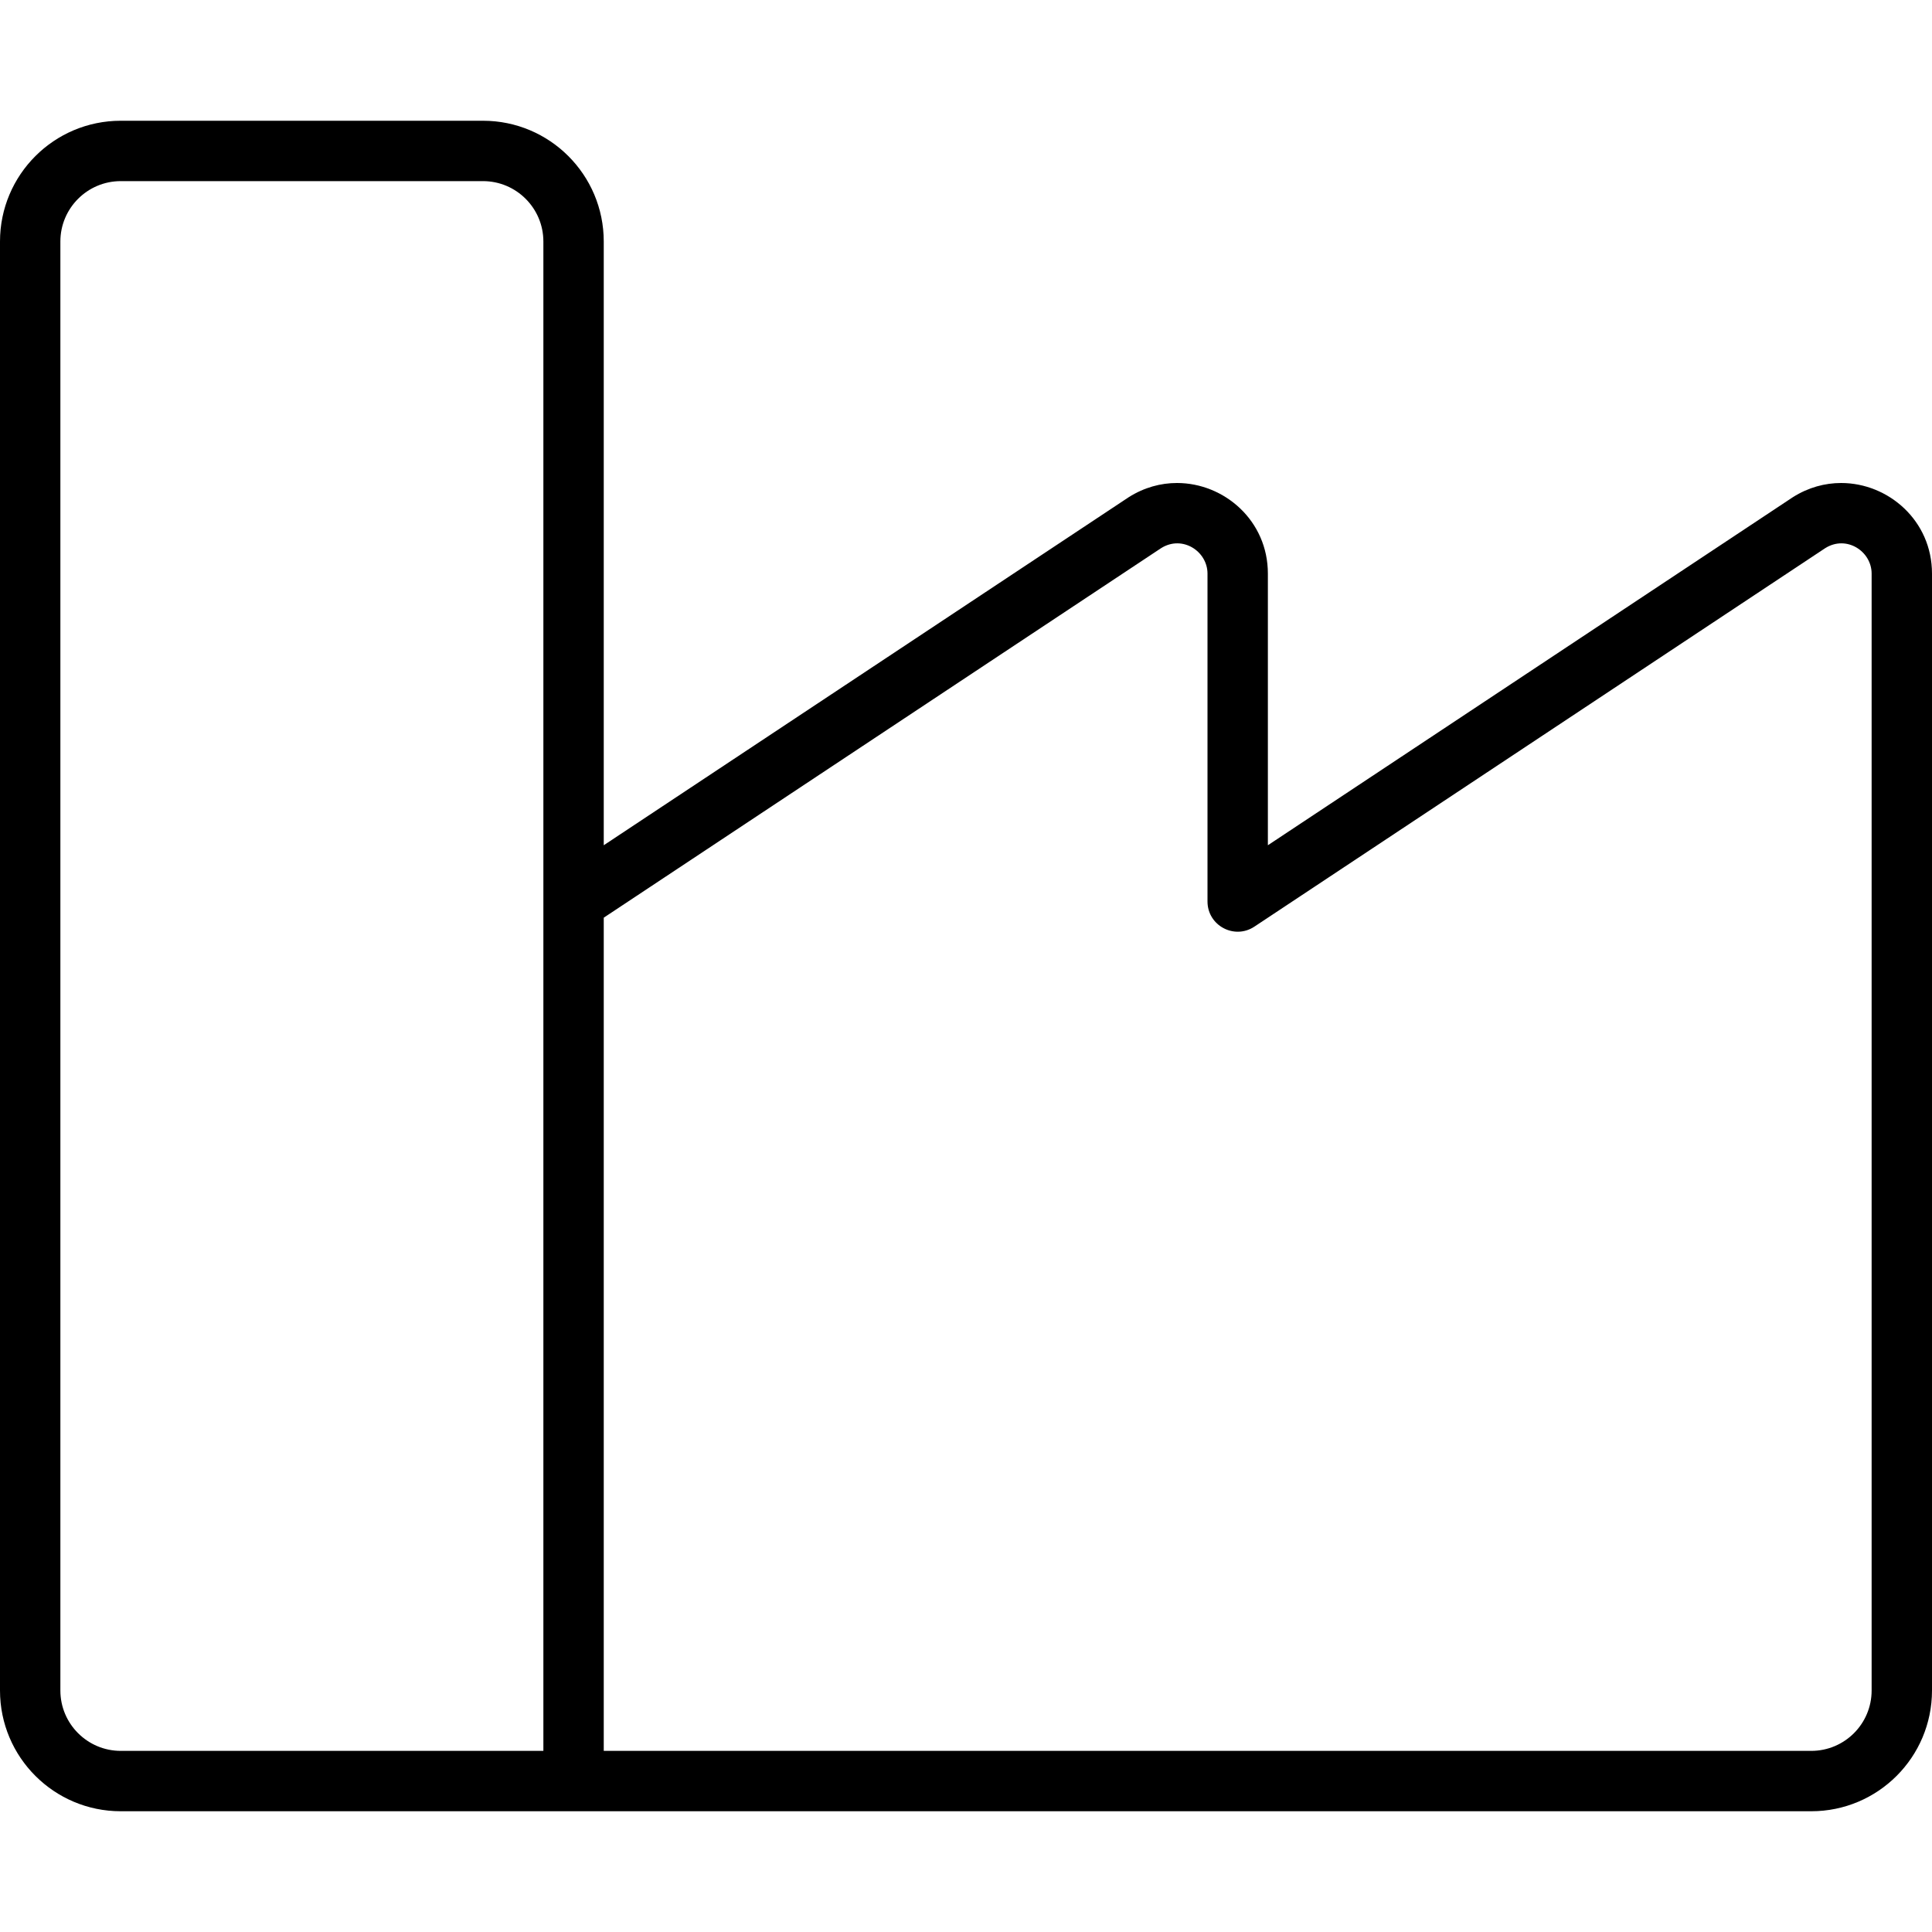
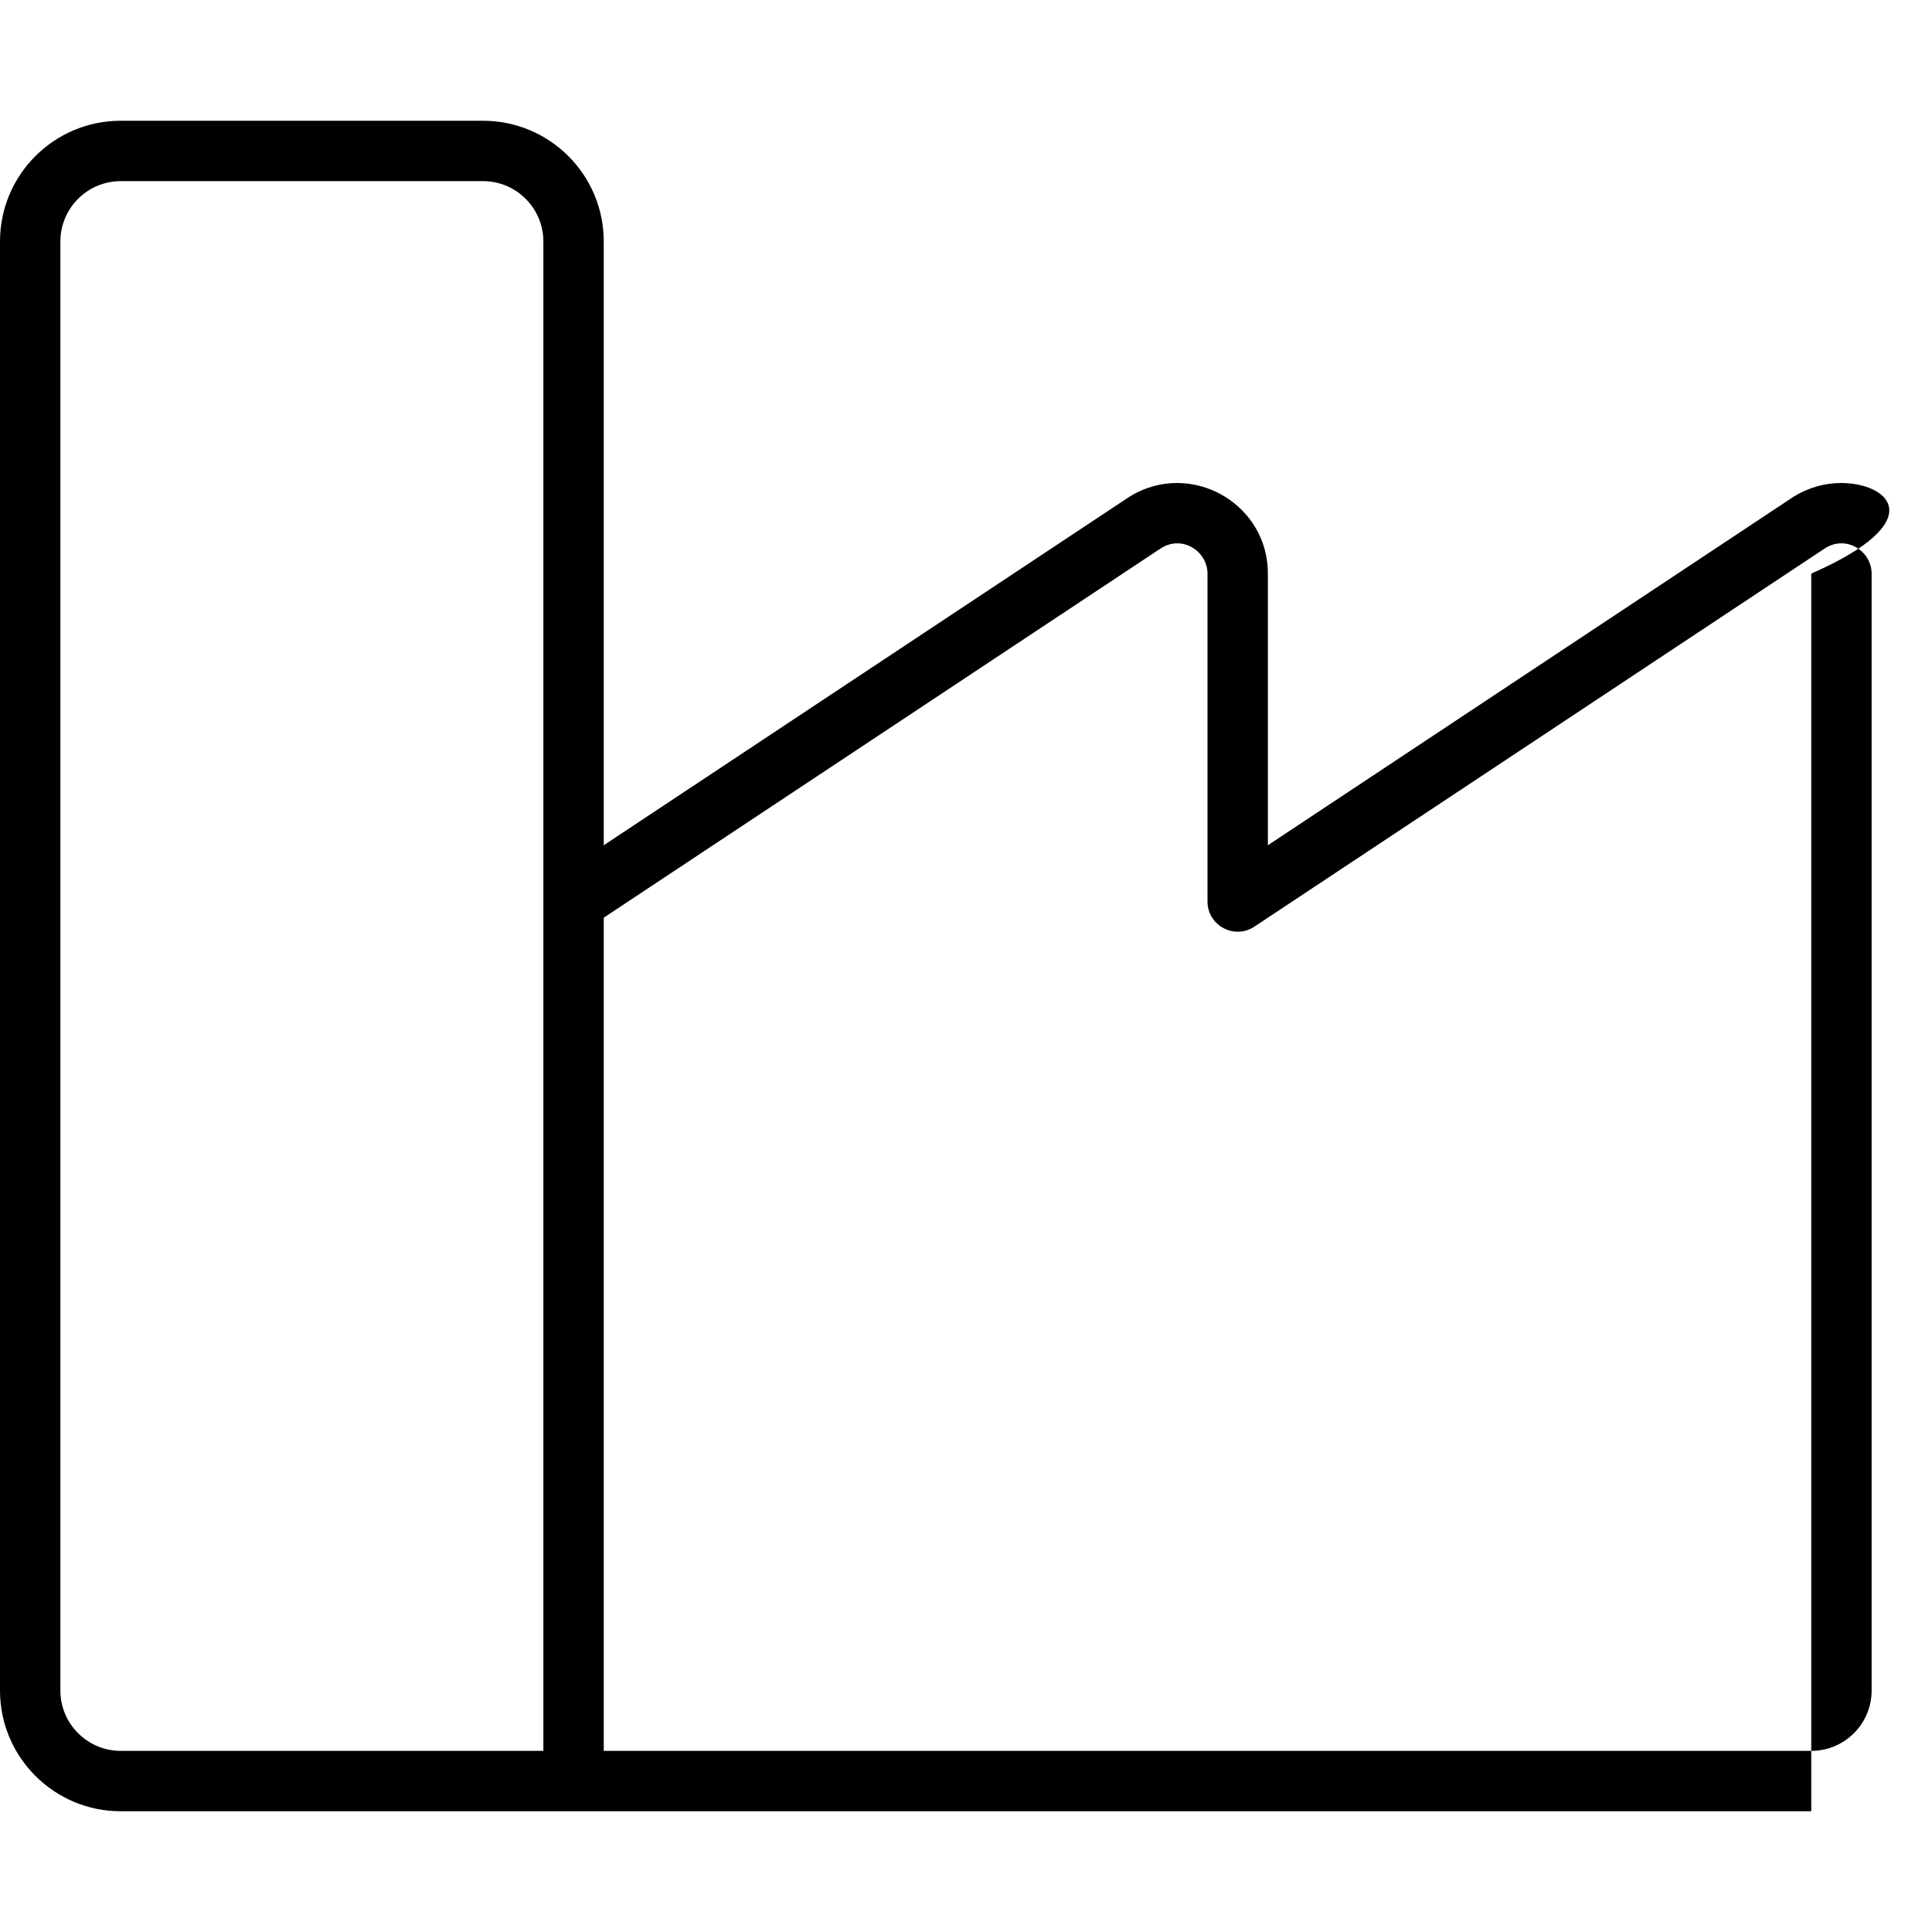
<svg xmlns="http://www.w3.org/2000/svg" viewBox="0 0 512 512">
-   <path d="M487.922 128C483.625 128 479.215 129.172 475.125 131.762L336 224V152.012C336 137.961 324.434 128 311.922 128C307.625 127.996 303.215 129.172 299.125 131.762L160 224V64C160 46.328 145.672 32 128 32H32C14.328 32 0 46.328 0 64V448C0 465.672 14.328 480 32 480H480C497.672 480 512 465.672 512 448V152.012C512 137.961 500.434 128 487.922 128ZM144 464H32C23.176 464 16 456.824 16 448V64C16 55.176 23.176 48 32 48H128C136.824 48 144 55.176 144 64V464ZM496 448C496 456.836 488.836 464 480 464H160V243.195L307.68 145.281C313.336 141.707 320 146.098 320 152.012V238.898C320 245.281 327.102 249.094 332.422 245.57L483.68 145.281C489.336 141.707 496 146.098 496 152.012V448Z" />
+   <path d="M487.922 128C483.625 128 479.215 129.172 475.125 131.762L336 224V152.012C336 137.961 324.434 128 311.922 128C307.625 127.996 303.215 129.172 299.125 131.762L160 224V64C160 46.328 145.672 32 128 32H32C14.328 32 0 46.328 0 64V448C0 465.672 14.328 480 32 480H480V152.012C512 137.961 500.434 128 487.922 128ZM144 464H32C23.176 464 16 456.824 16 448V64C16 55.176 23.176 48 32 48H128C136.824 48 144 55.176 144 64V464ZM496 448C496 456.836 488.836 464 480 464H160V243.195L307.68 145.281C313.336 141.707 320 146.098 320 152.012V238.898C320 245.281 327.102 249.094 332.422 245.57L483.68 145.281C489.336 141.707 496 146.098 496 152.012V448Z" />
</svg>